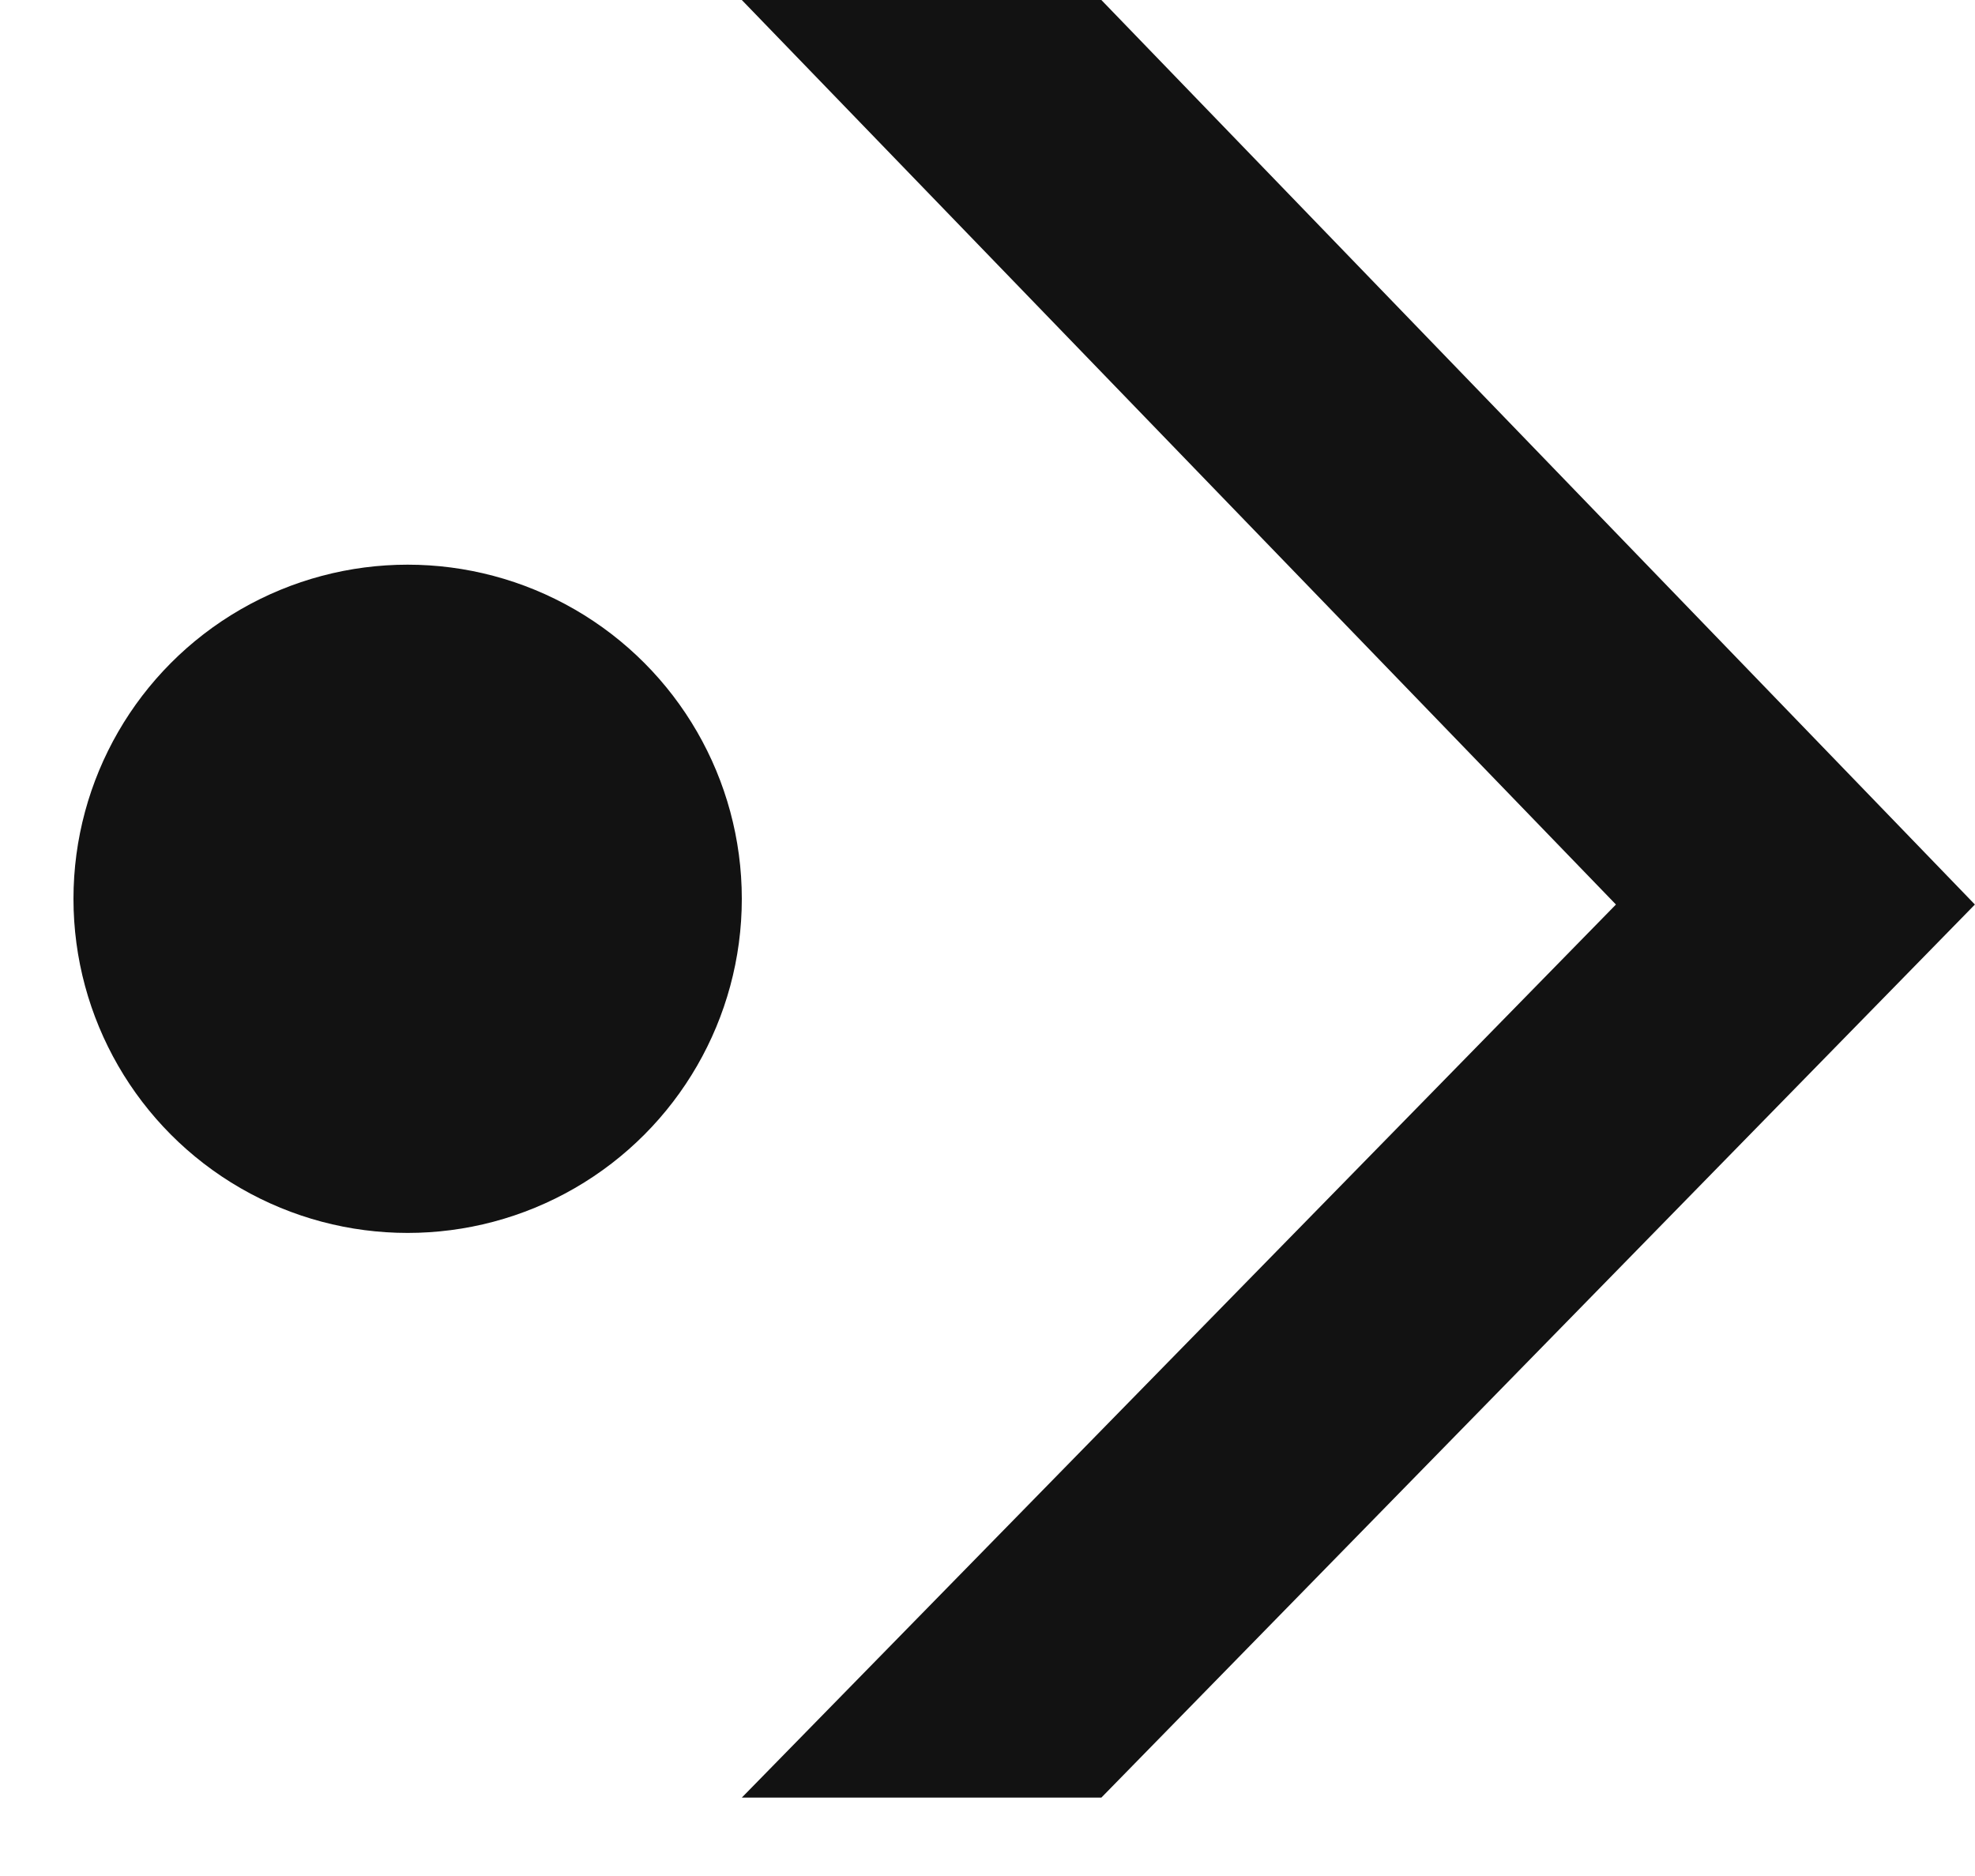
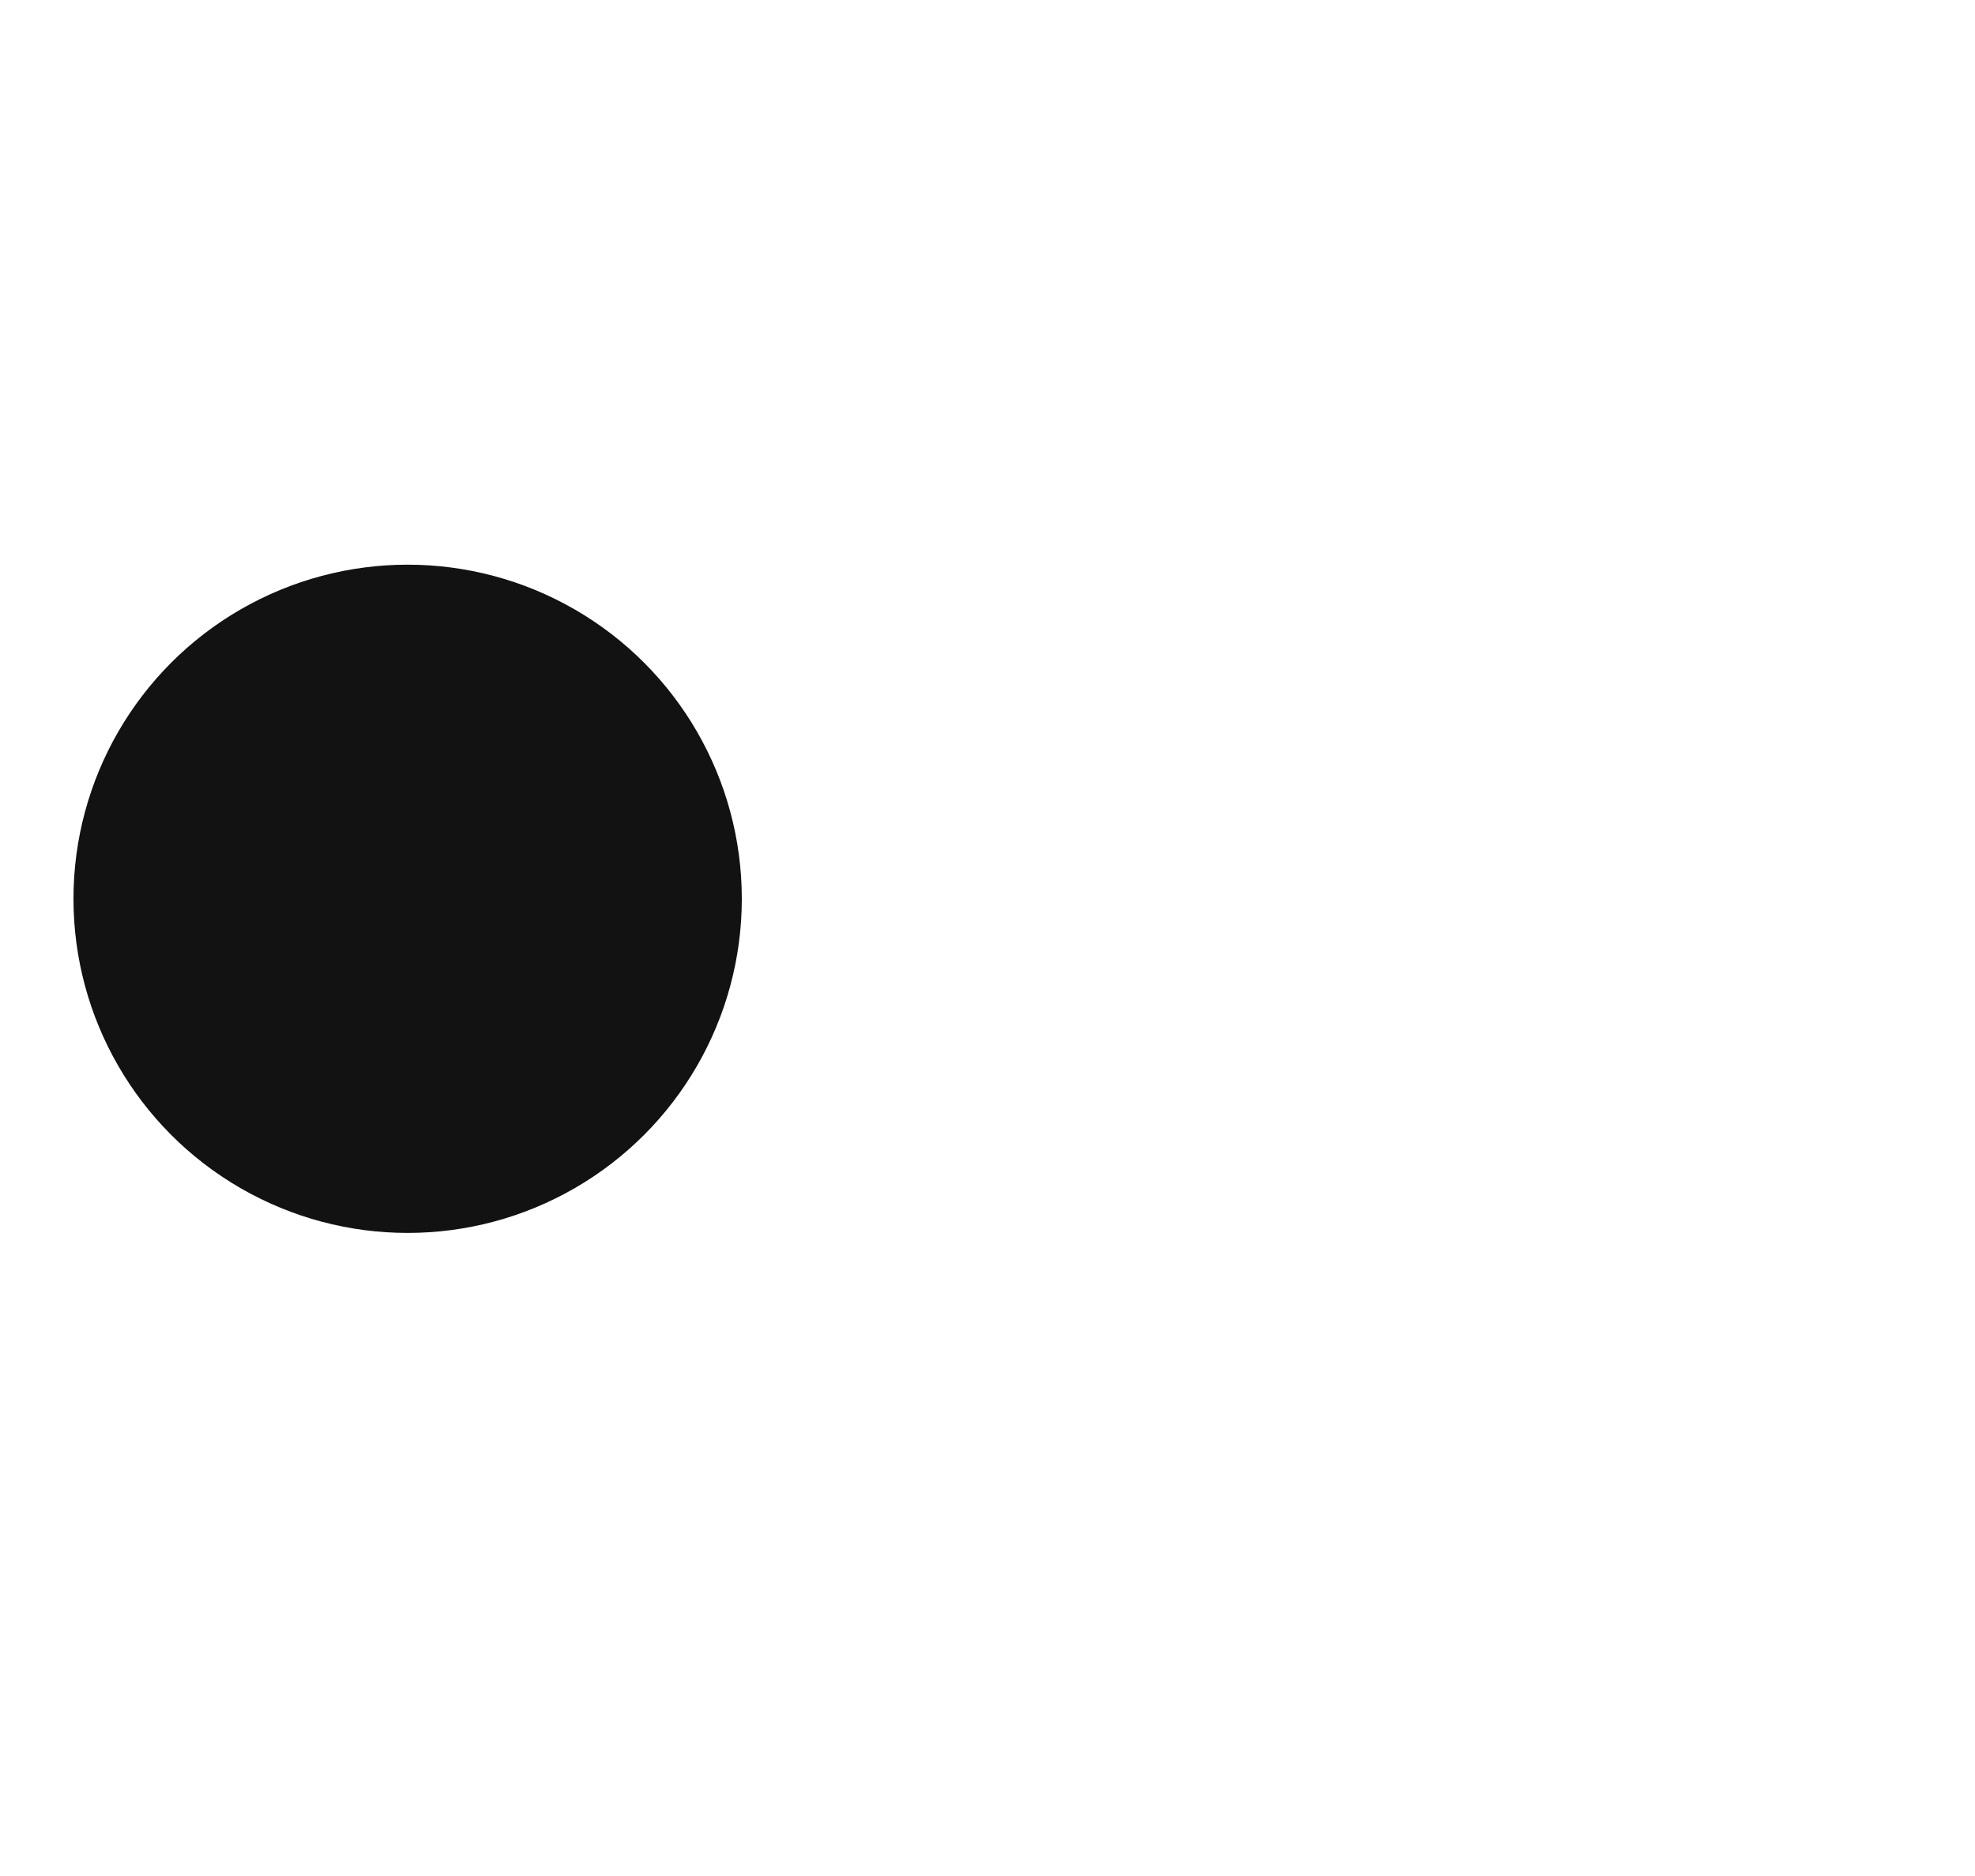
<svg xmlns="http://www.w3.org/2000/svg" width="20" height="19" viewBox="0 0 20 19" fill="none">
  <circle cx="4.128" cy="9.103" r="3.384" fill="#121212" />
-   <path d="M7.512 0H11.153L19.999 9.161L11.153 18.206H7.512L16.364 9.161L7.512 0Z" fill="#121212" />
</svg>